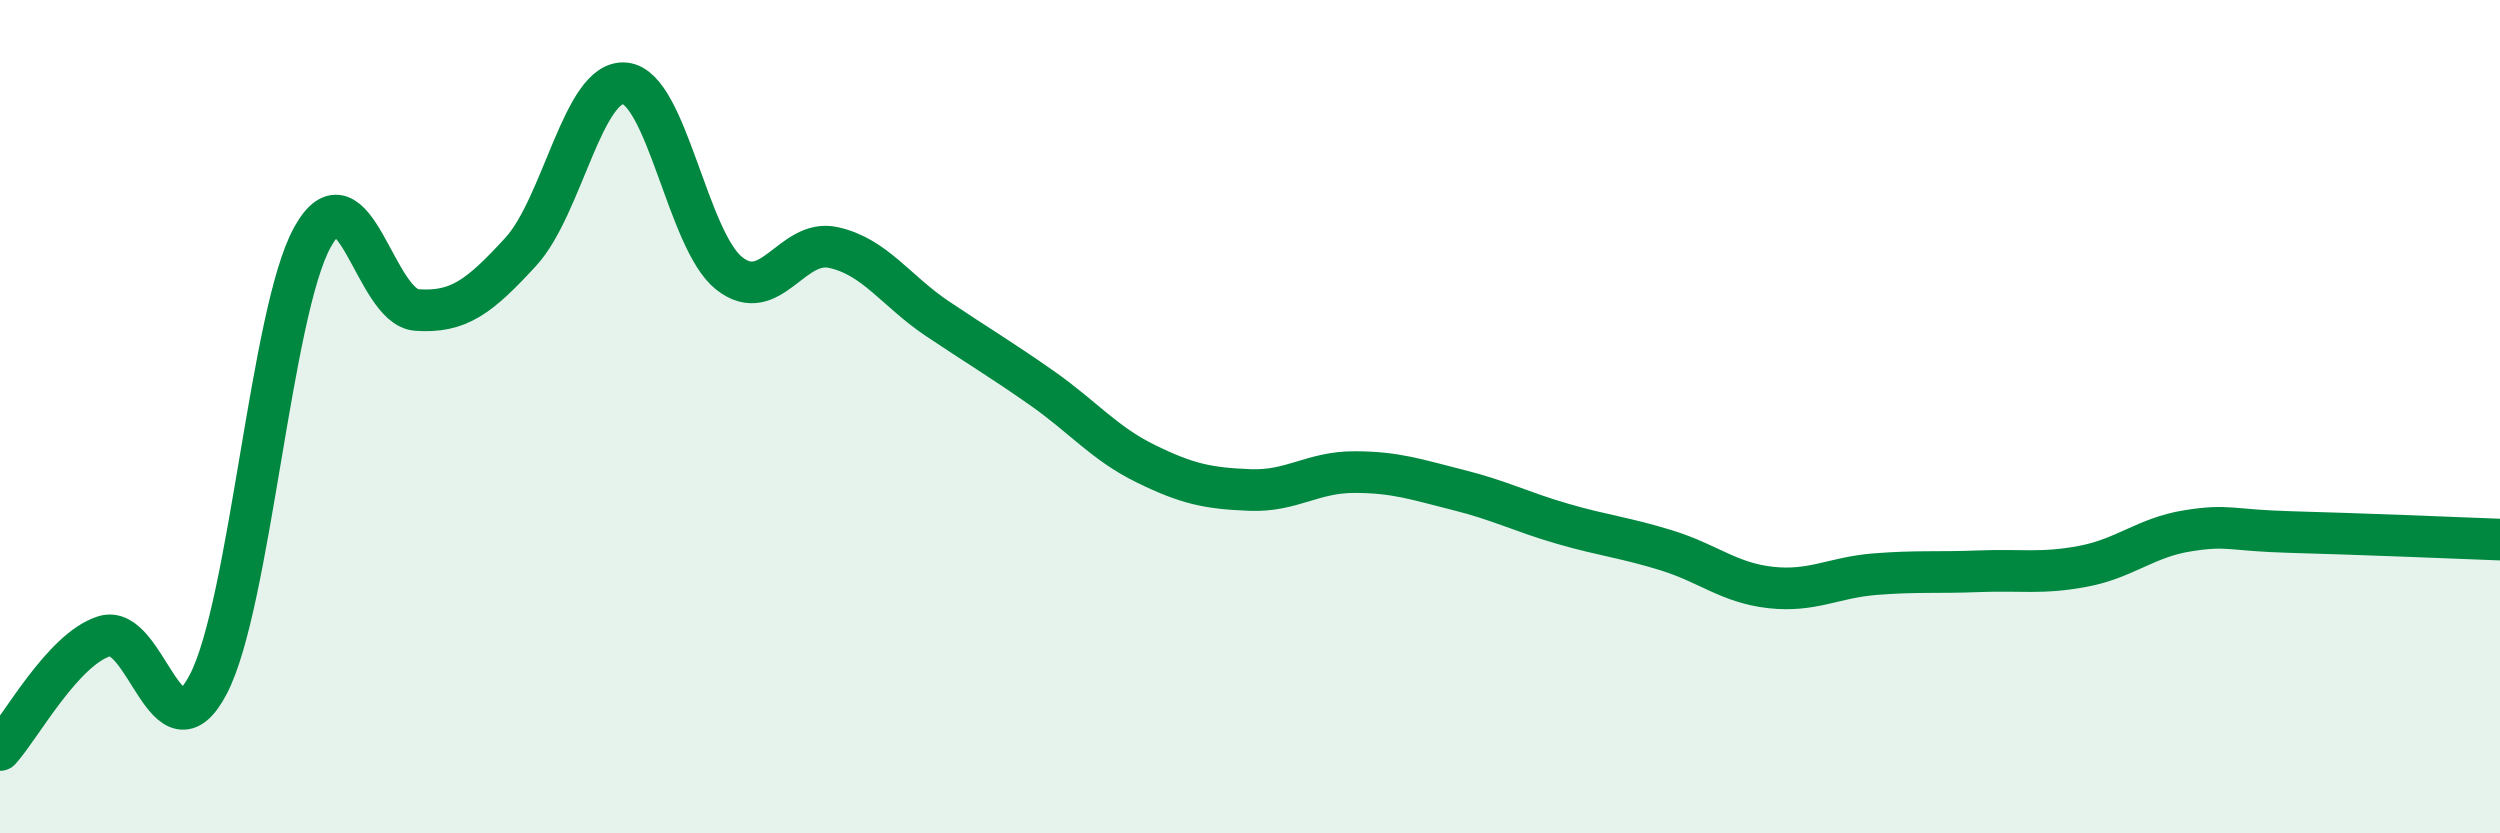
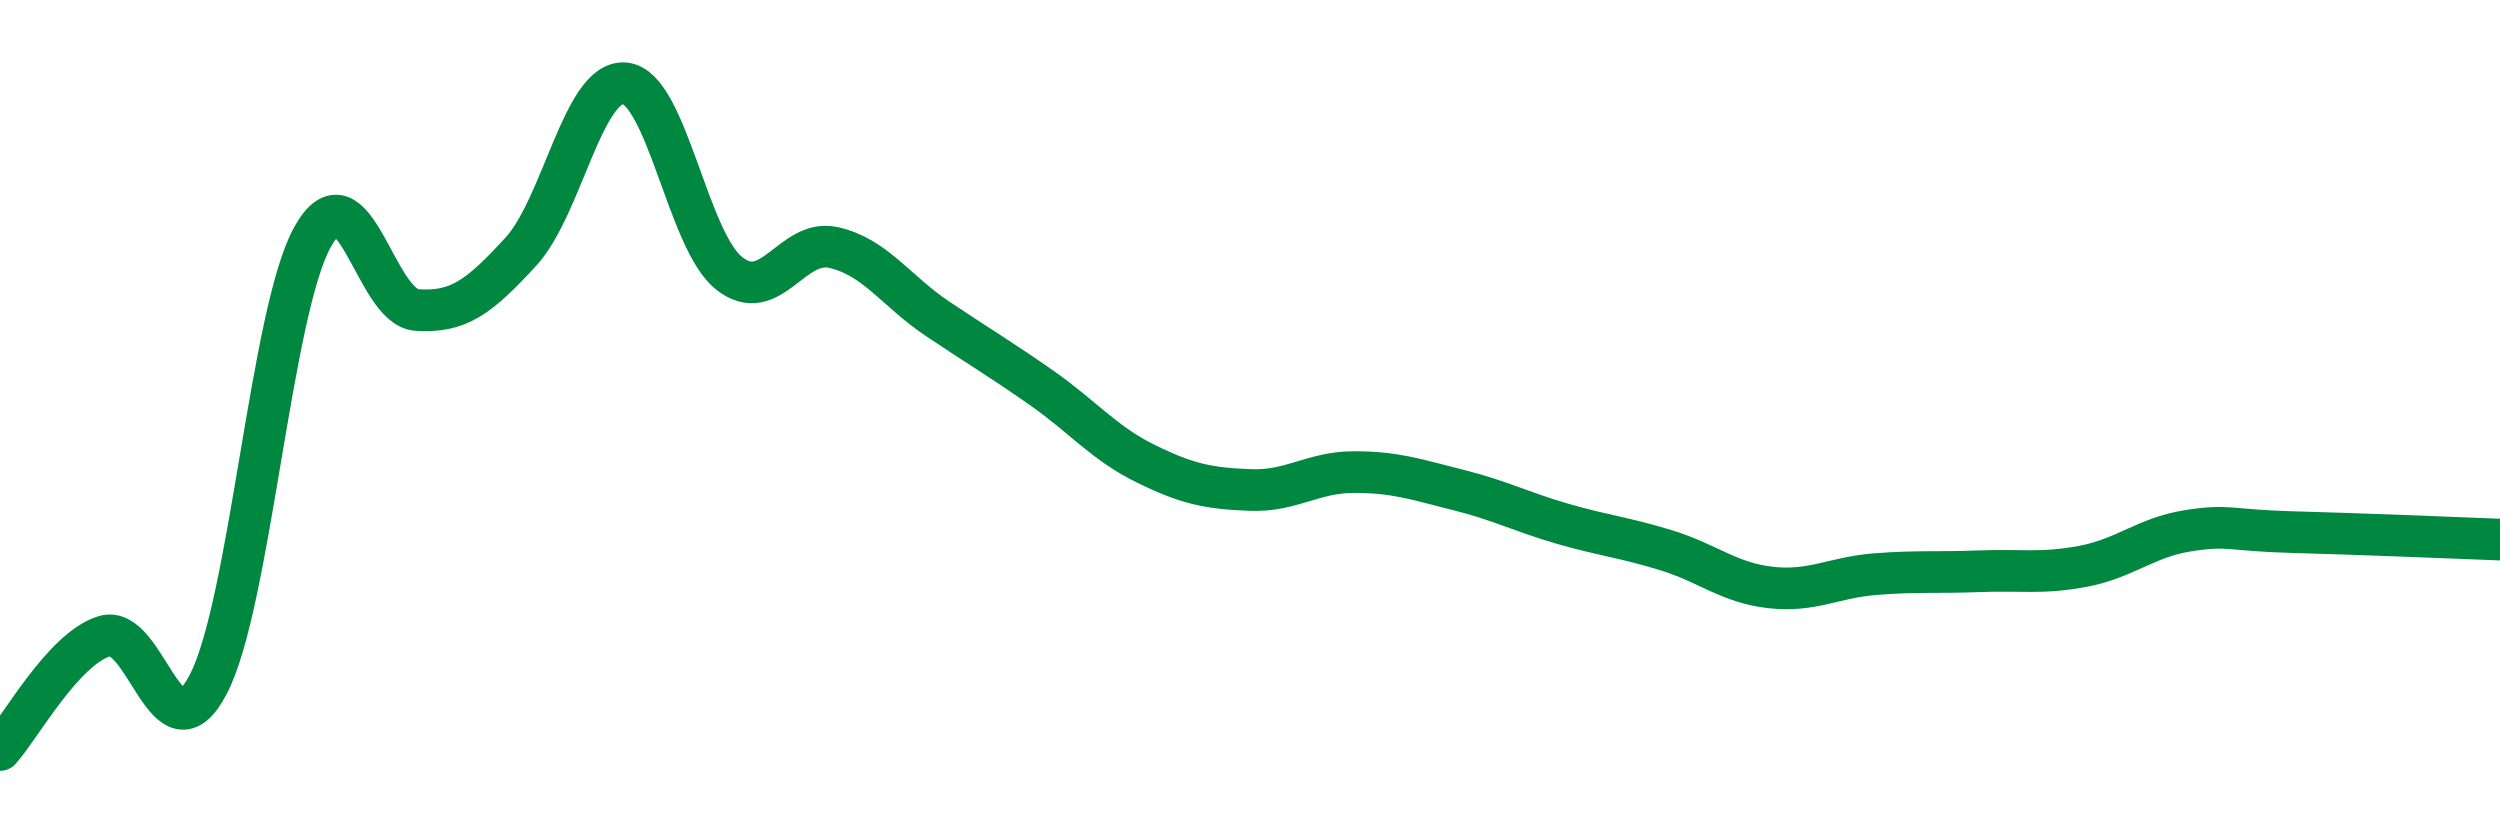
<svg xmlns="http://www.w3.org/2000/svg" width="60" height="20" viewBox="0 0 60 20">
-   <path d="M 0,18 C 0.5,17.45 1.5,15.59 2.5,15.27 C 3.5,14.95 4,18.34 5,16.42 C 6,14.5 6.5,7.49 7.5,5.69 C 8.5,3.89 9,7.37 10,7.44 C 11,7.51 11.5,7.13 12.5,6.04 C 13.5,4.95 14,1.9 15,2 C 16,2.1 16.5,5.77 17.5,6.56 C 18.5,7.35 19,5.72 20,5.94 C 21,6.16 21.5,6.98 22.5,7.65 C 23.5,8.32 24,8.61 25,9.31 C 26,10.01 26.5,10.64 27.5,11.13 C 28.5,11.62 29,11.72 30,11.76 C 31,11.8 31.5,11.33 32.5,11.33 C 33.5,11.33 34,11.51 35,11.76 C 36,12.01 36.5,12.28 37.5,12.57 C 38.5,12.86 39,12.9 40,13.21 C 41,13.52 41.5,13.99 42.5,14.1 C 43.5,14.21 44,13.86 45,13.78 C 46,13.7 46.5,13.75 47.5,13.71 C 48.5,13.67 49,13.78 50,13.59 C 51,13.4 51.5,12.9 52.5,12.74 C 53.5,12.58 53.5,12.73 55,12.77 C 56.5,12.81 59,12.91 60,12.95L60 20L0 20Z" fill="#008740" opacity="0.1" stroke-linecap="round" stroke-linejoin="round" />
  <path d="M 0,18 C 0.5,17.45 1.5,15.59 2.5,15.27 C 3.5,14.95 4,18.34 5,16.42 C 6,14.5 6.5,7.49 7.5,5.69 C 8.5,3.89 9,7.37 10,7.44 C 11,7.51 11.5,7.13 12.5,6.04 C 13.5,4.95 14,1.9 15,2 C 16,2.1 16.5,5.77 17.5,6.56 C 18.5,7.35 19,5.72 20,5.94 C 21,6.16 21.5,6.98 22.5,7.65 C 23.5,8.32 24,8.61 25,9.31 C 26,10.01 26.5,10.64 27.5,11.13 C 28.5,11.62 29,11.72 30,11.76 C 31,11.8 31.5,11.33 32.5,11.33 C 33.5,11.33 34,11.51 35,11.76 C 36,12.01 36.5,12.28 37.5,12.57 C 38.5,12.86 39,12.9 40,13.21 C 41,13.52 41.5,13.99 42.5,14.1 C 43.5,14.21 44,13.86 45,13.78 C 46,13.7 46.5,13.75 47.5,13.71 C 48.5,13.67 49,13.78 50,13.59 C 51,13.4 51.5,12.9 52.5,12.74 C 53.5,12.58 53.5,12.73 55,12.77 C 56.5,12.81 59,12.91 60,12.95" stroke="#008740" stroke-width="1" fill="none" stroke-linecap="round" stroke-linejoin="round" />
</svg>